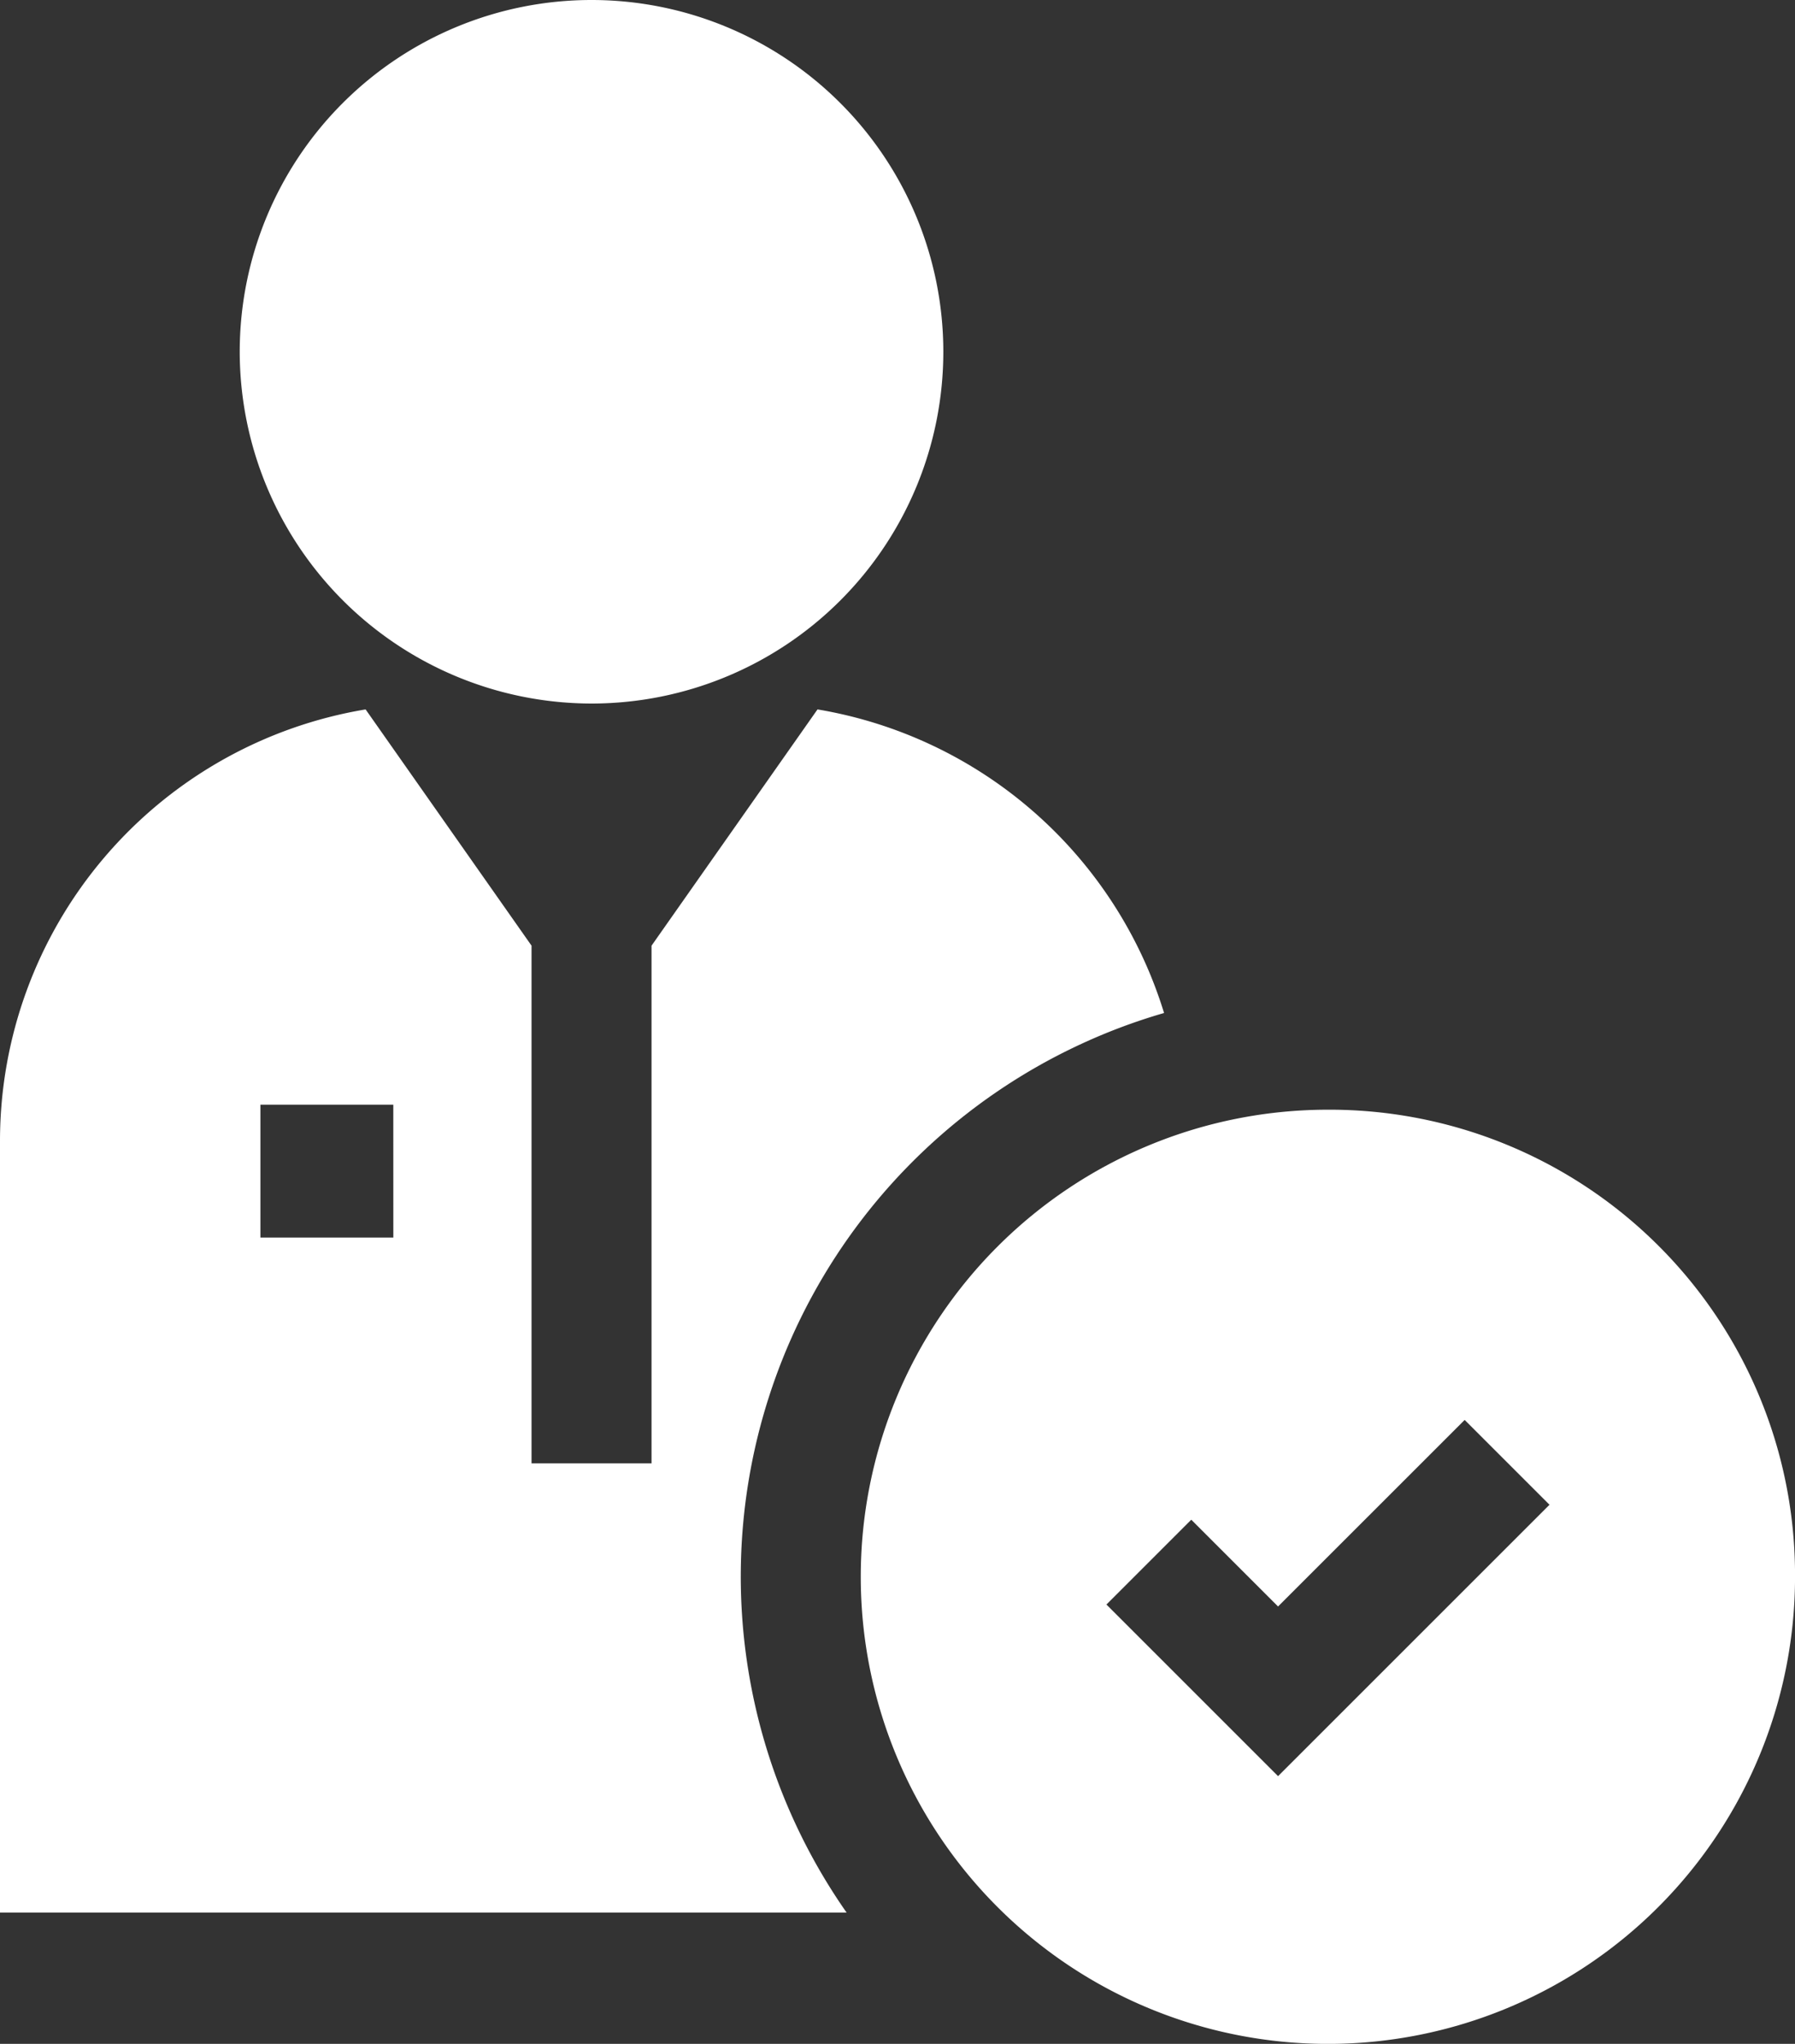
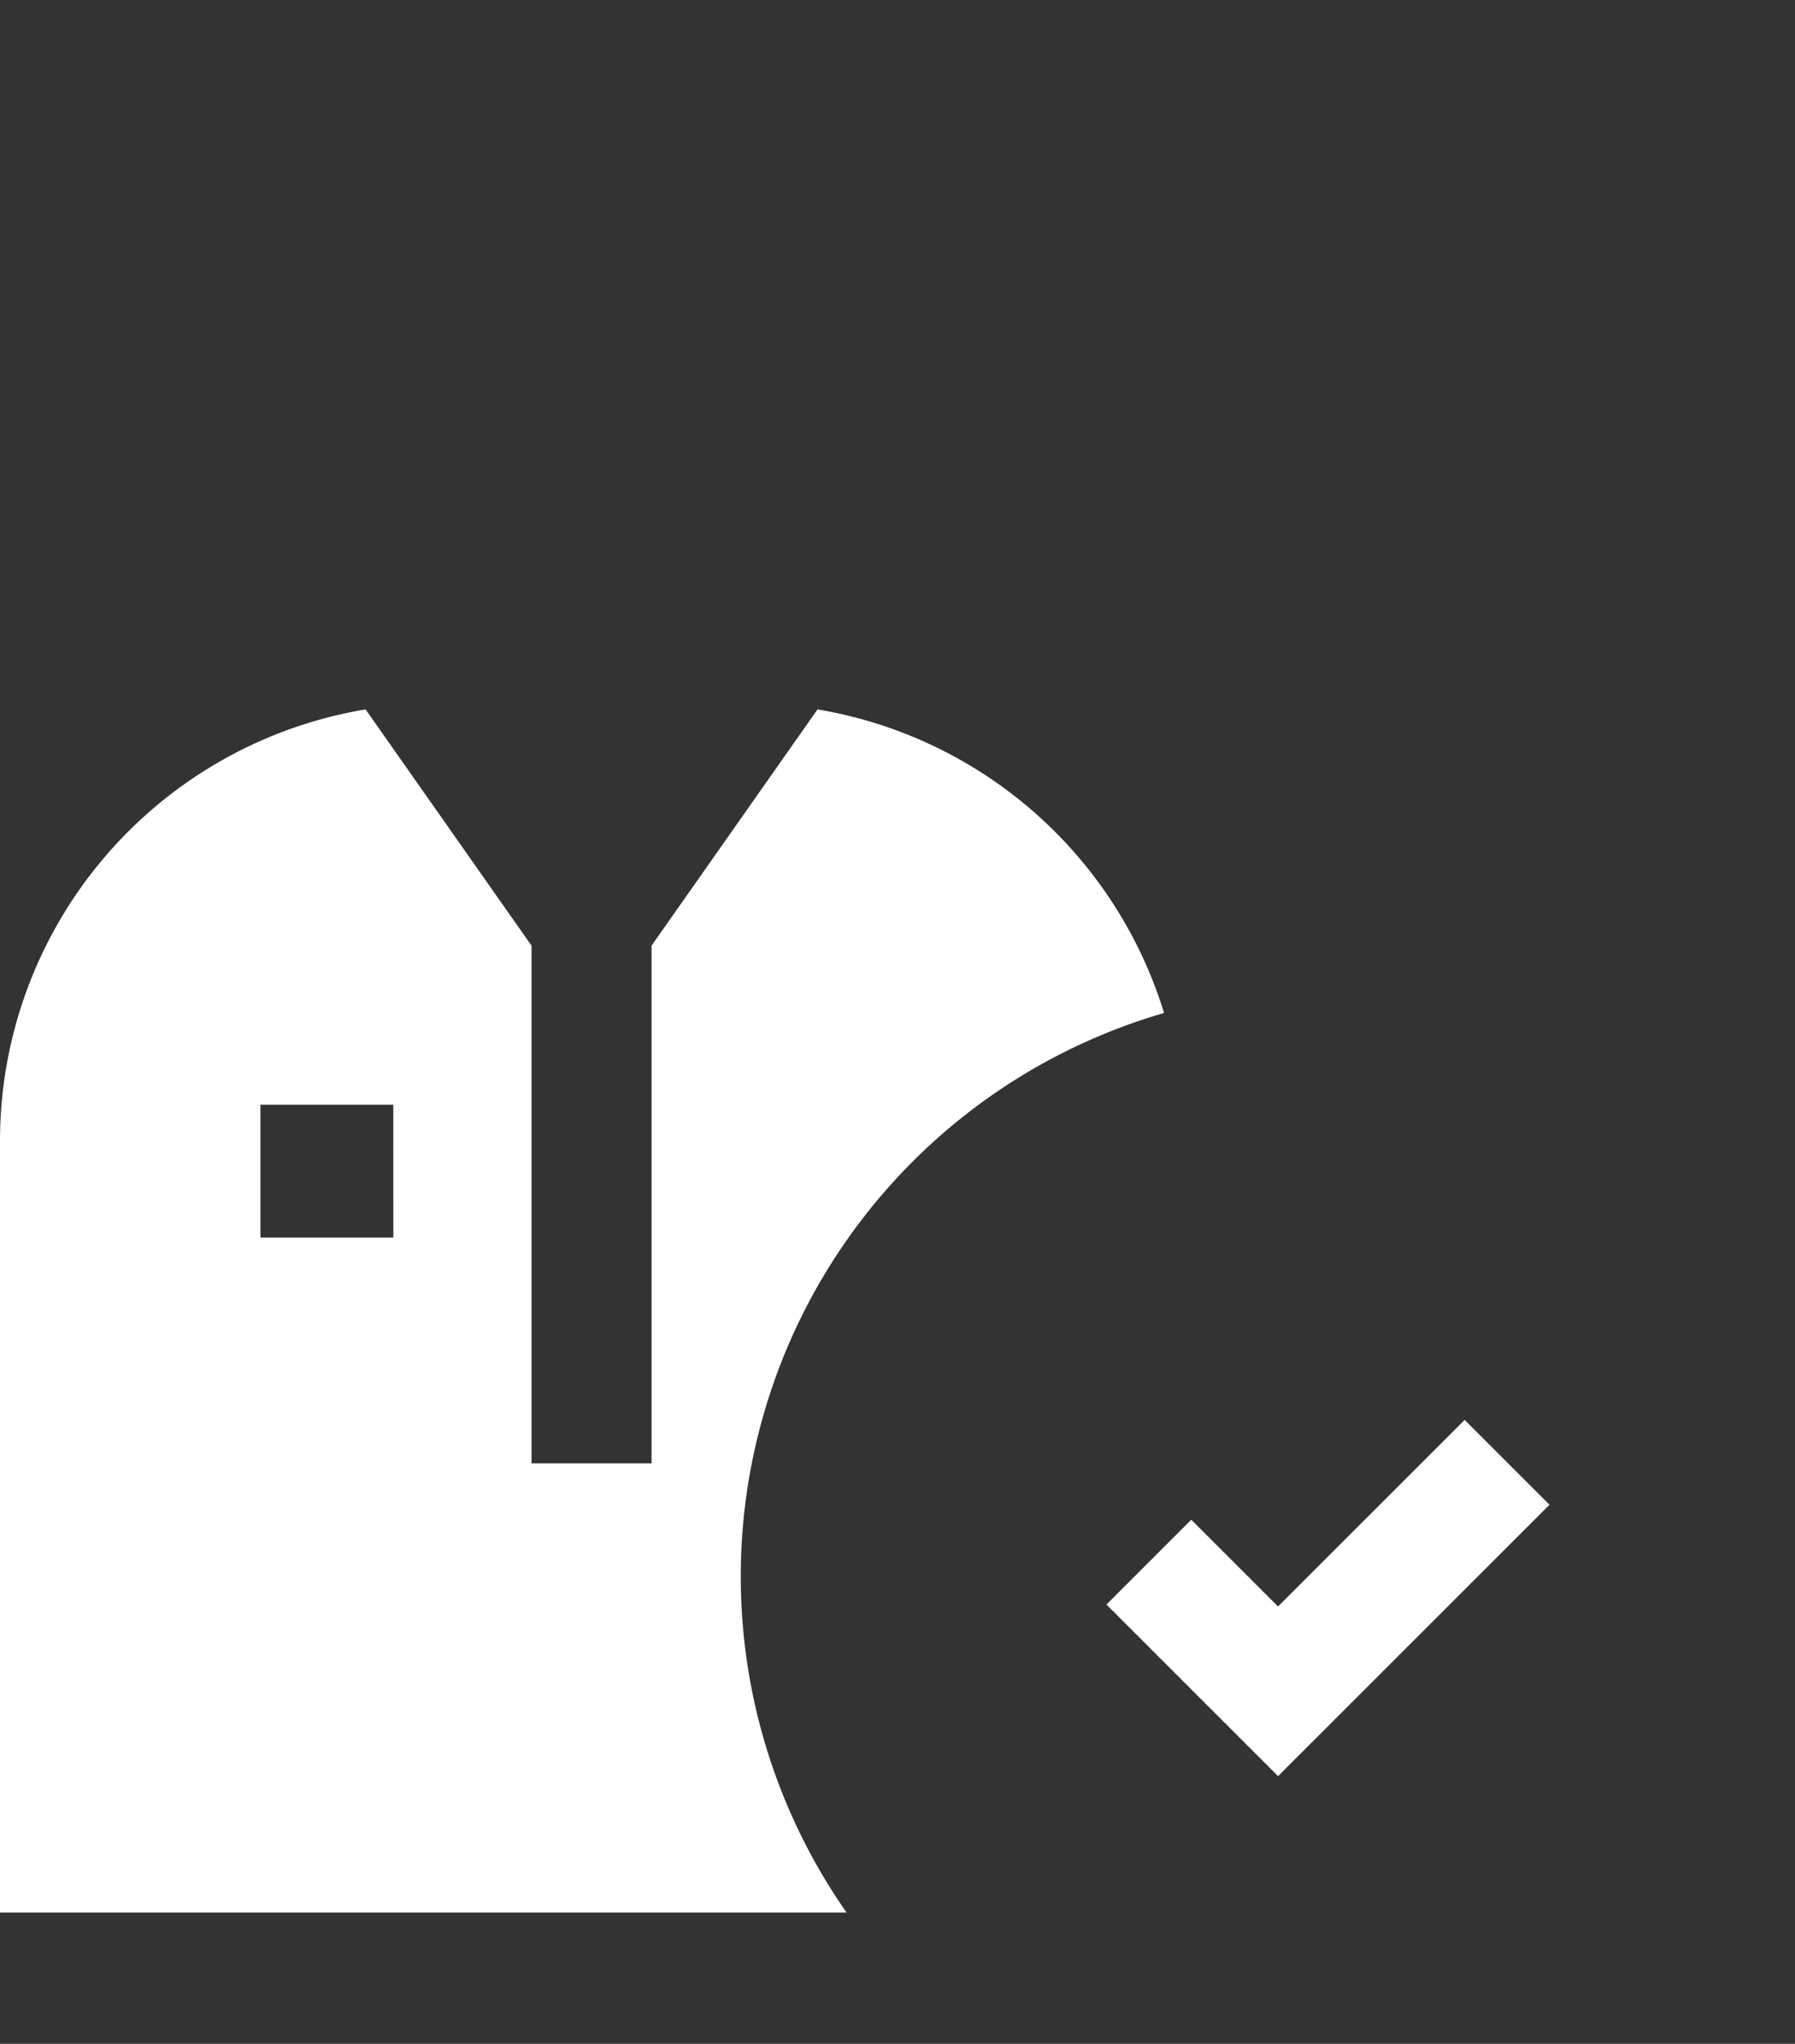
<svg xmlns="http://www.w3.org/2000/svg" width="50.422" height="57.417" viewBox="0 0 50.422 57.417">
  <rect x="0" y="0" width="50.422" height="57.417" fill="#333333" stroke="none" />
  <g transform="translate(-31.13)">
-     <path d="M100.946,19.764a9.882,9.882,0,1,0-9.882-9.882A9.893,9.893,0,0,0,100.946,19.764Z" transform="translate(-53.2)" fill="#fff" />
    <path d="M63.829,185.911a12.311,12.311,0,0,0-9.735-8.529l-4.662,6.637v14.543H46.061V184.019L41.4,177.382A12.292,12.292,0,0,0,31.13,189.49v21.693H54.912a16.482,16.482,0,0,1,8.917-25.273Zm-21.65,6.308H38.445v-3.733h3.733Z" transform="translate(0 -157.453)" fill="#fff" />
-     <path d="M259.461,277.47a13.122,13.122,0,1,0,13.122,13.122A13.073,13.073,0,0,0,259.461,277.47Zm-1.4,18.722-2.667-2.667-2.154-2.154,2.154-2.154.229-.229,2.438,2.438,5.242-5.241,2.383,2.383Z" transform="translate(-191.03 -246.296)" fill="#fff" />
+     <path d="M259.461,277.47A13.073,13.073,0,0,0,259.461,277.47Zm-1.4,18.722-2.667-2.667-2.154-2.154,2.154-2.154.229-.229,2.438,2.438,5.242-5.241,2.383,2.383Z" transform="translate(-191.03 -246.296)" fill="#fff" />
  </g>
</svg>